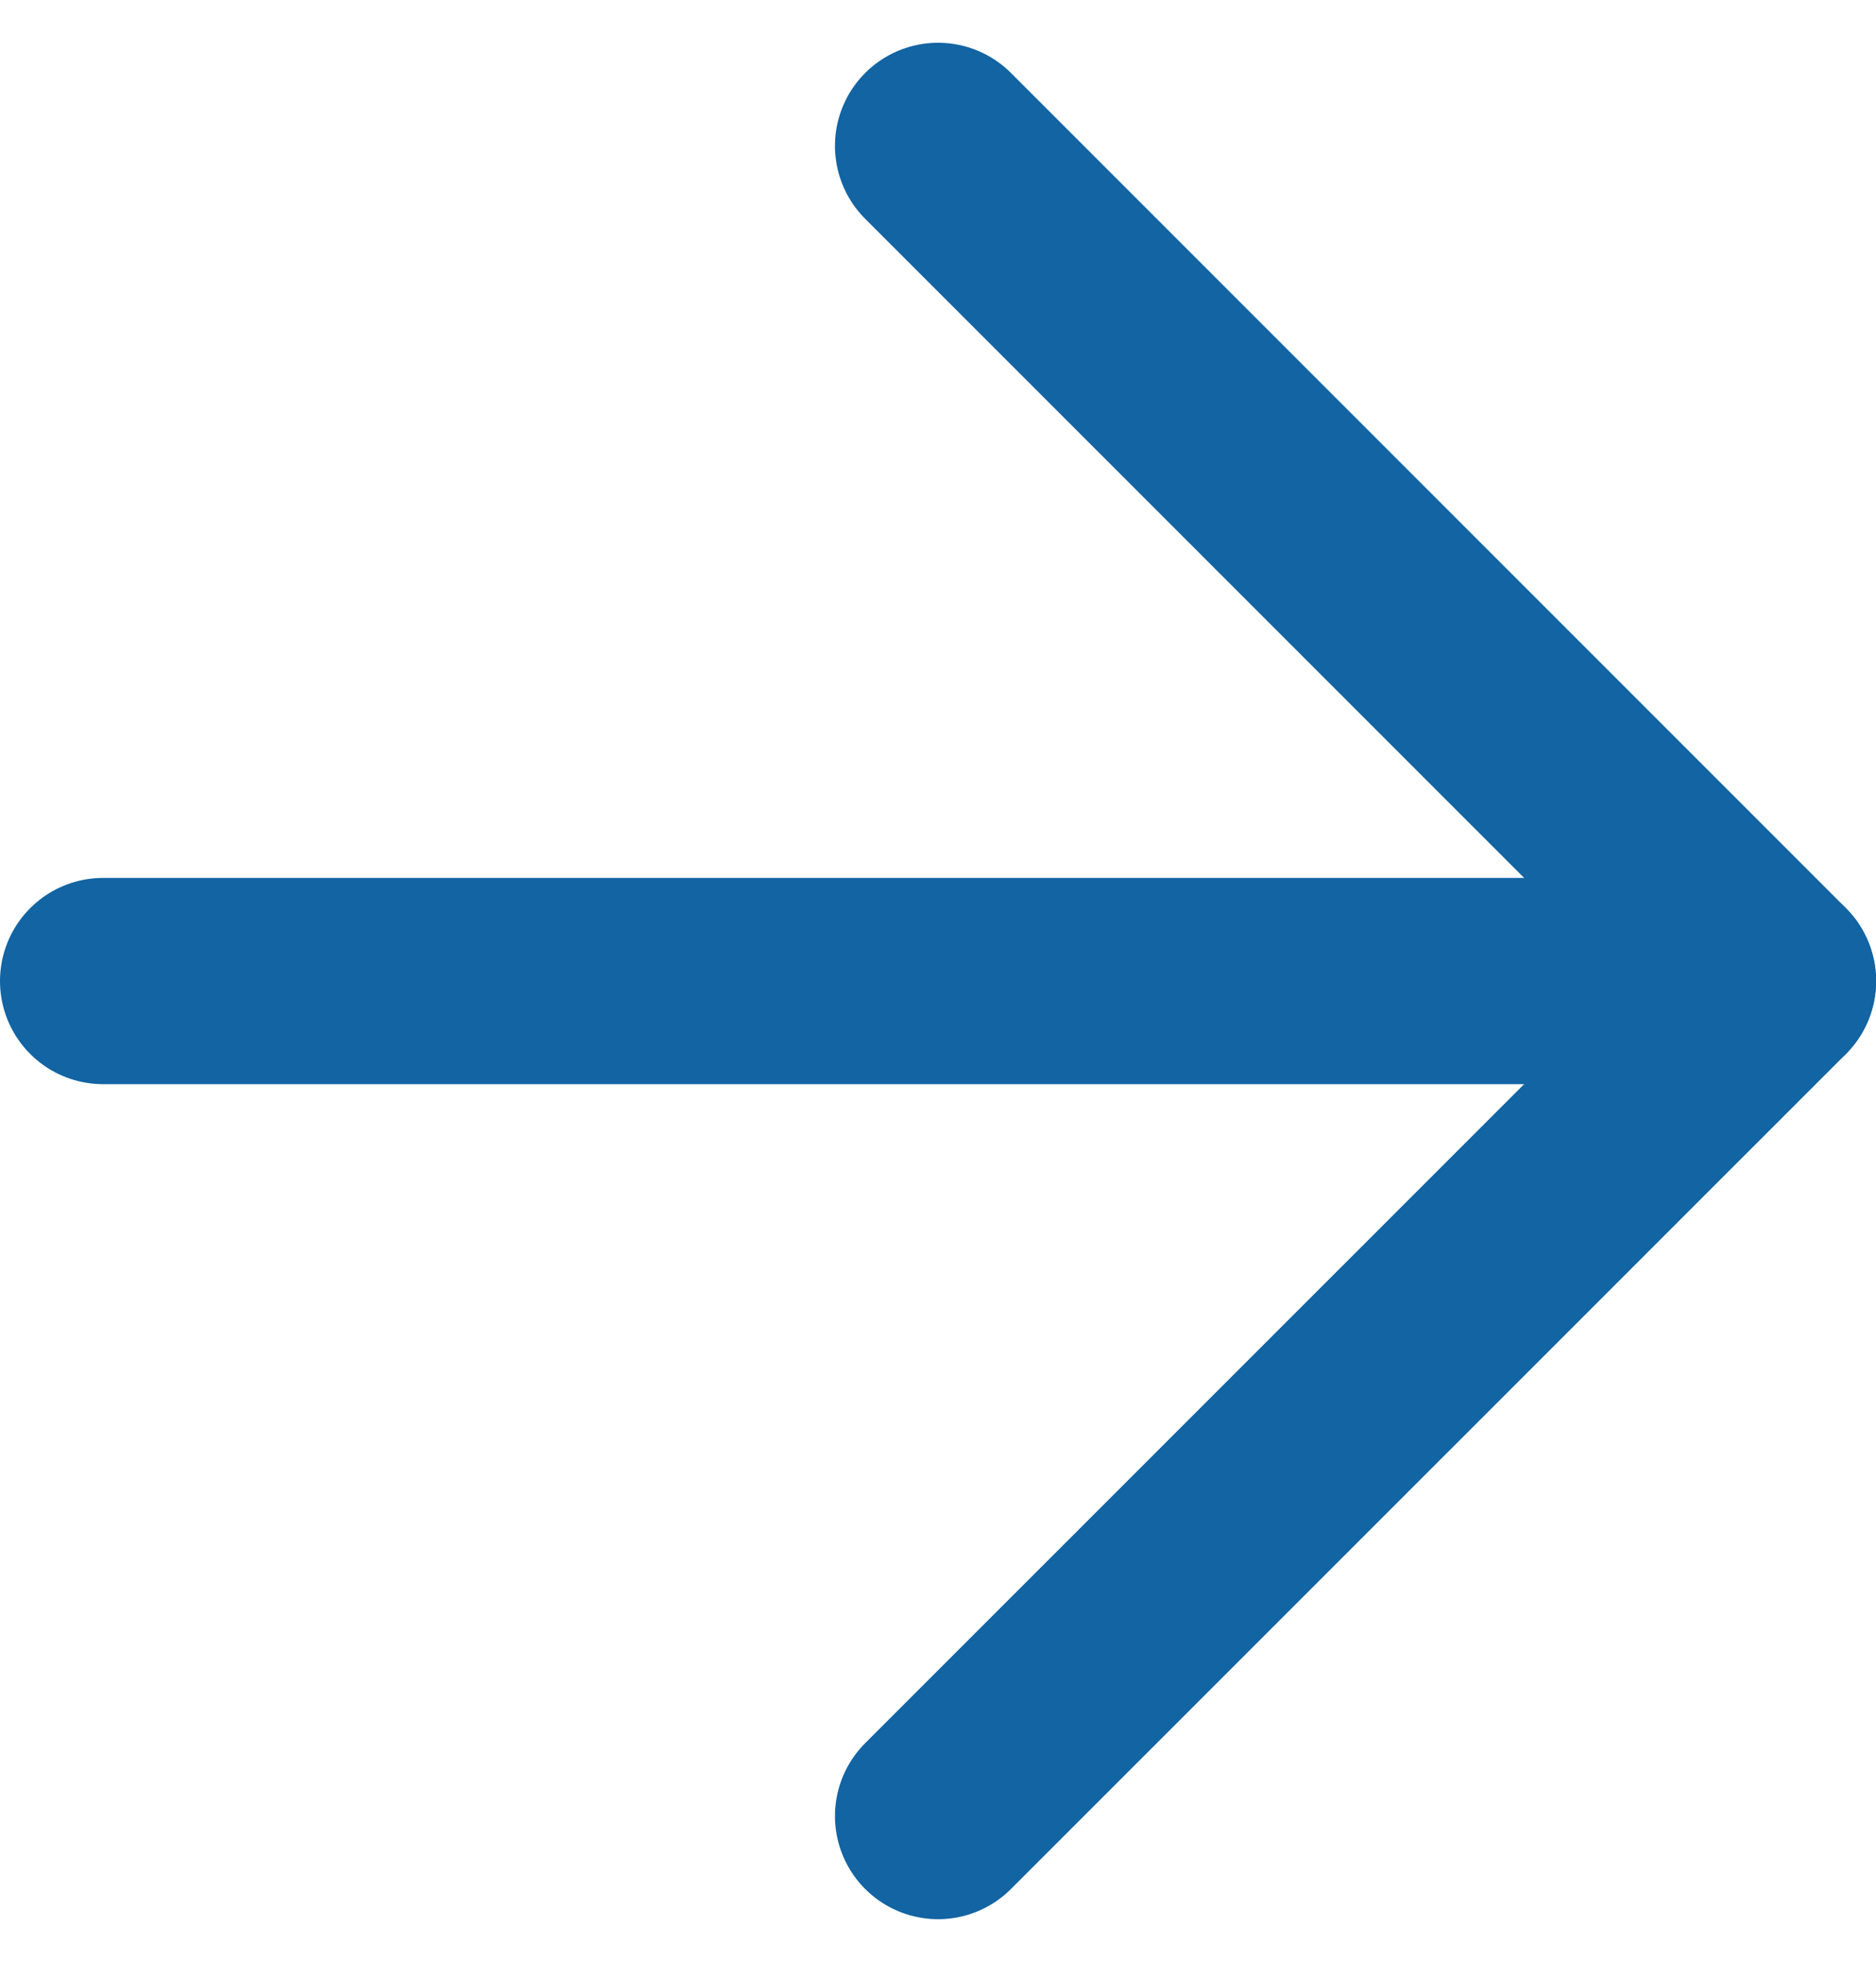
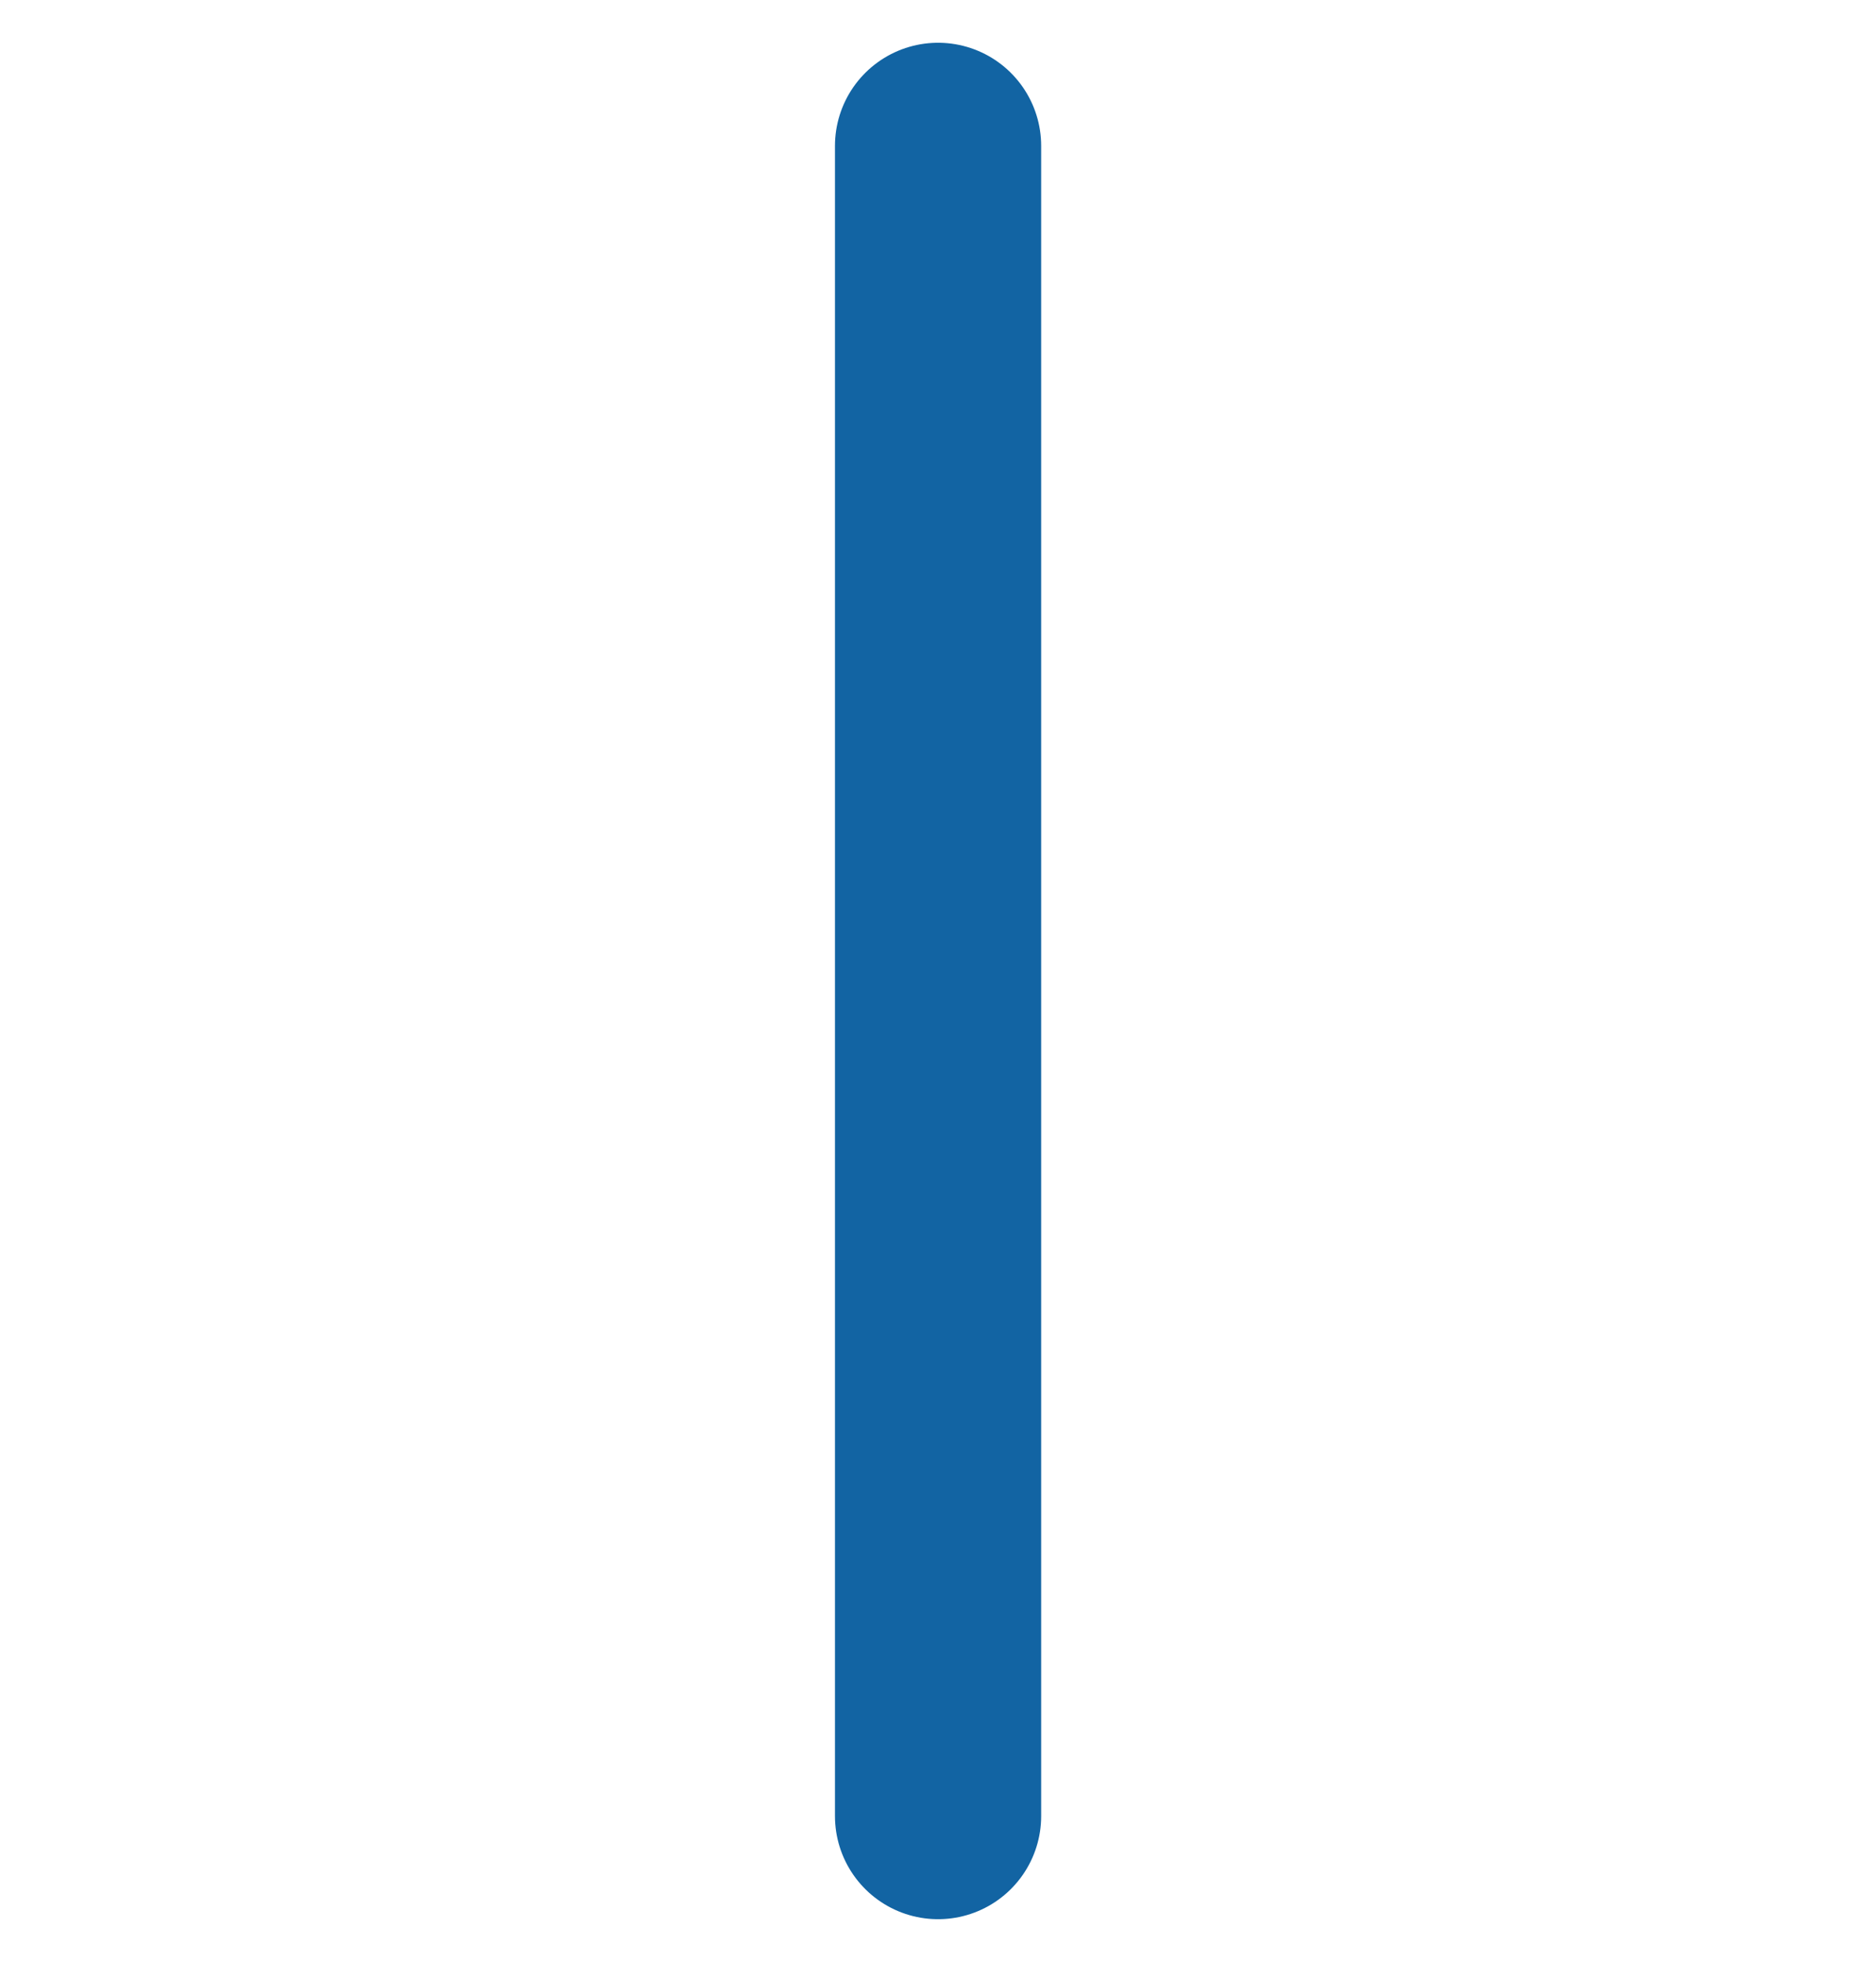
<svg xmlns="http://www.w3.org/2000/svg" width="13.647" height="14.268" viewBox="0 0 13.647 14.268">
  <g id="Icon_feather-arrow-right" data-name="Icon feather-arrow-right" transform="translate(-6.75 -6.439)">
-     <path id="Path_13210" data-name="Path 13210" d="M7.5,18H19.647" transform="translate(0 -4.426)" fill="none" stroke="#1264a3" stroke-linecap="round" stroke-linejoin="round" stroke-width="1.5" />
-     <path id="Path_13211" data-name="Path 13211" d="M18,7.5l6.074,6.074L18,19.647" transform="translate(-4.426)" fill="none" stroke="#1264a3" stroke-linecap="round" stroke-linejoin="round" stroke-width="1.5" />
+     <path id="Path_13211" data-name="Path 13211" d="M18,7.5L18,19.647" transform="translate(-4.426)" fill="none" stroke="#1264a3" stroke-linecap="round" stroke-linejoin="round" stroke-width="1.5" />
  </g>
</svg>